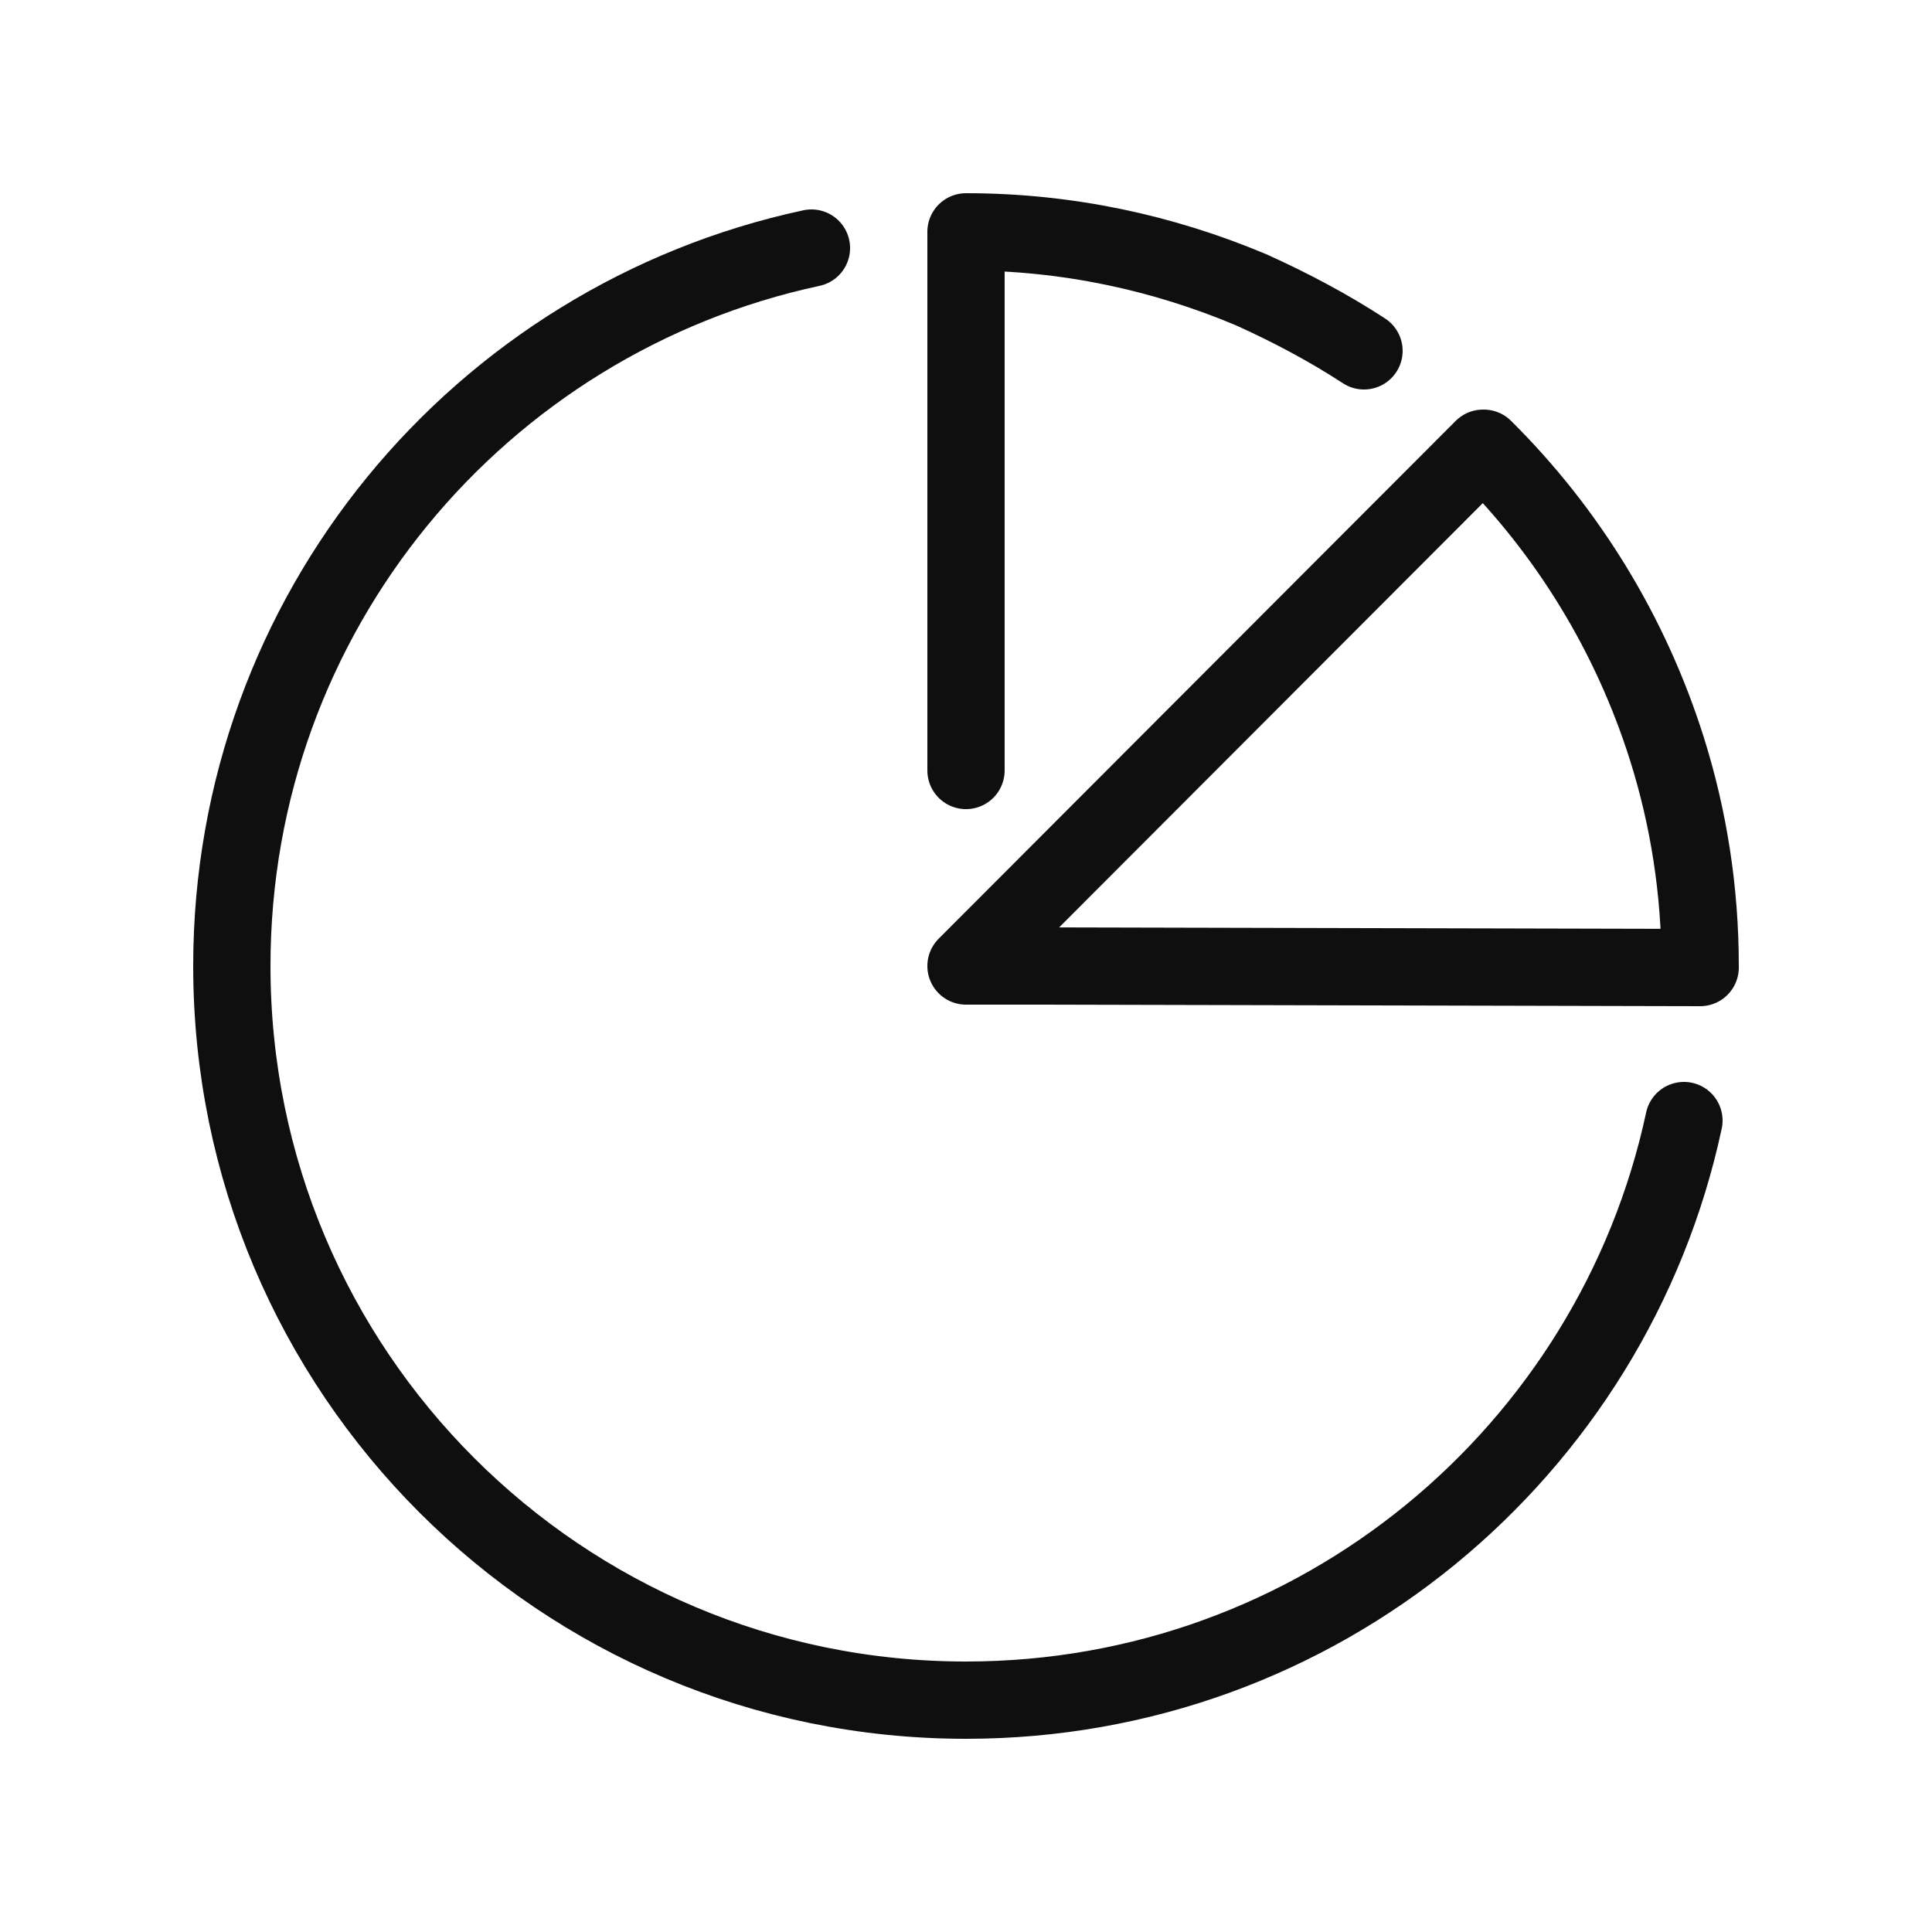
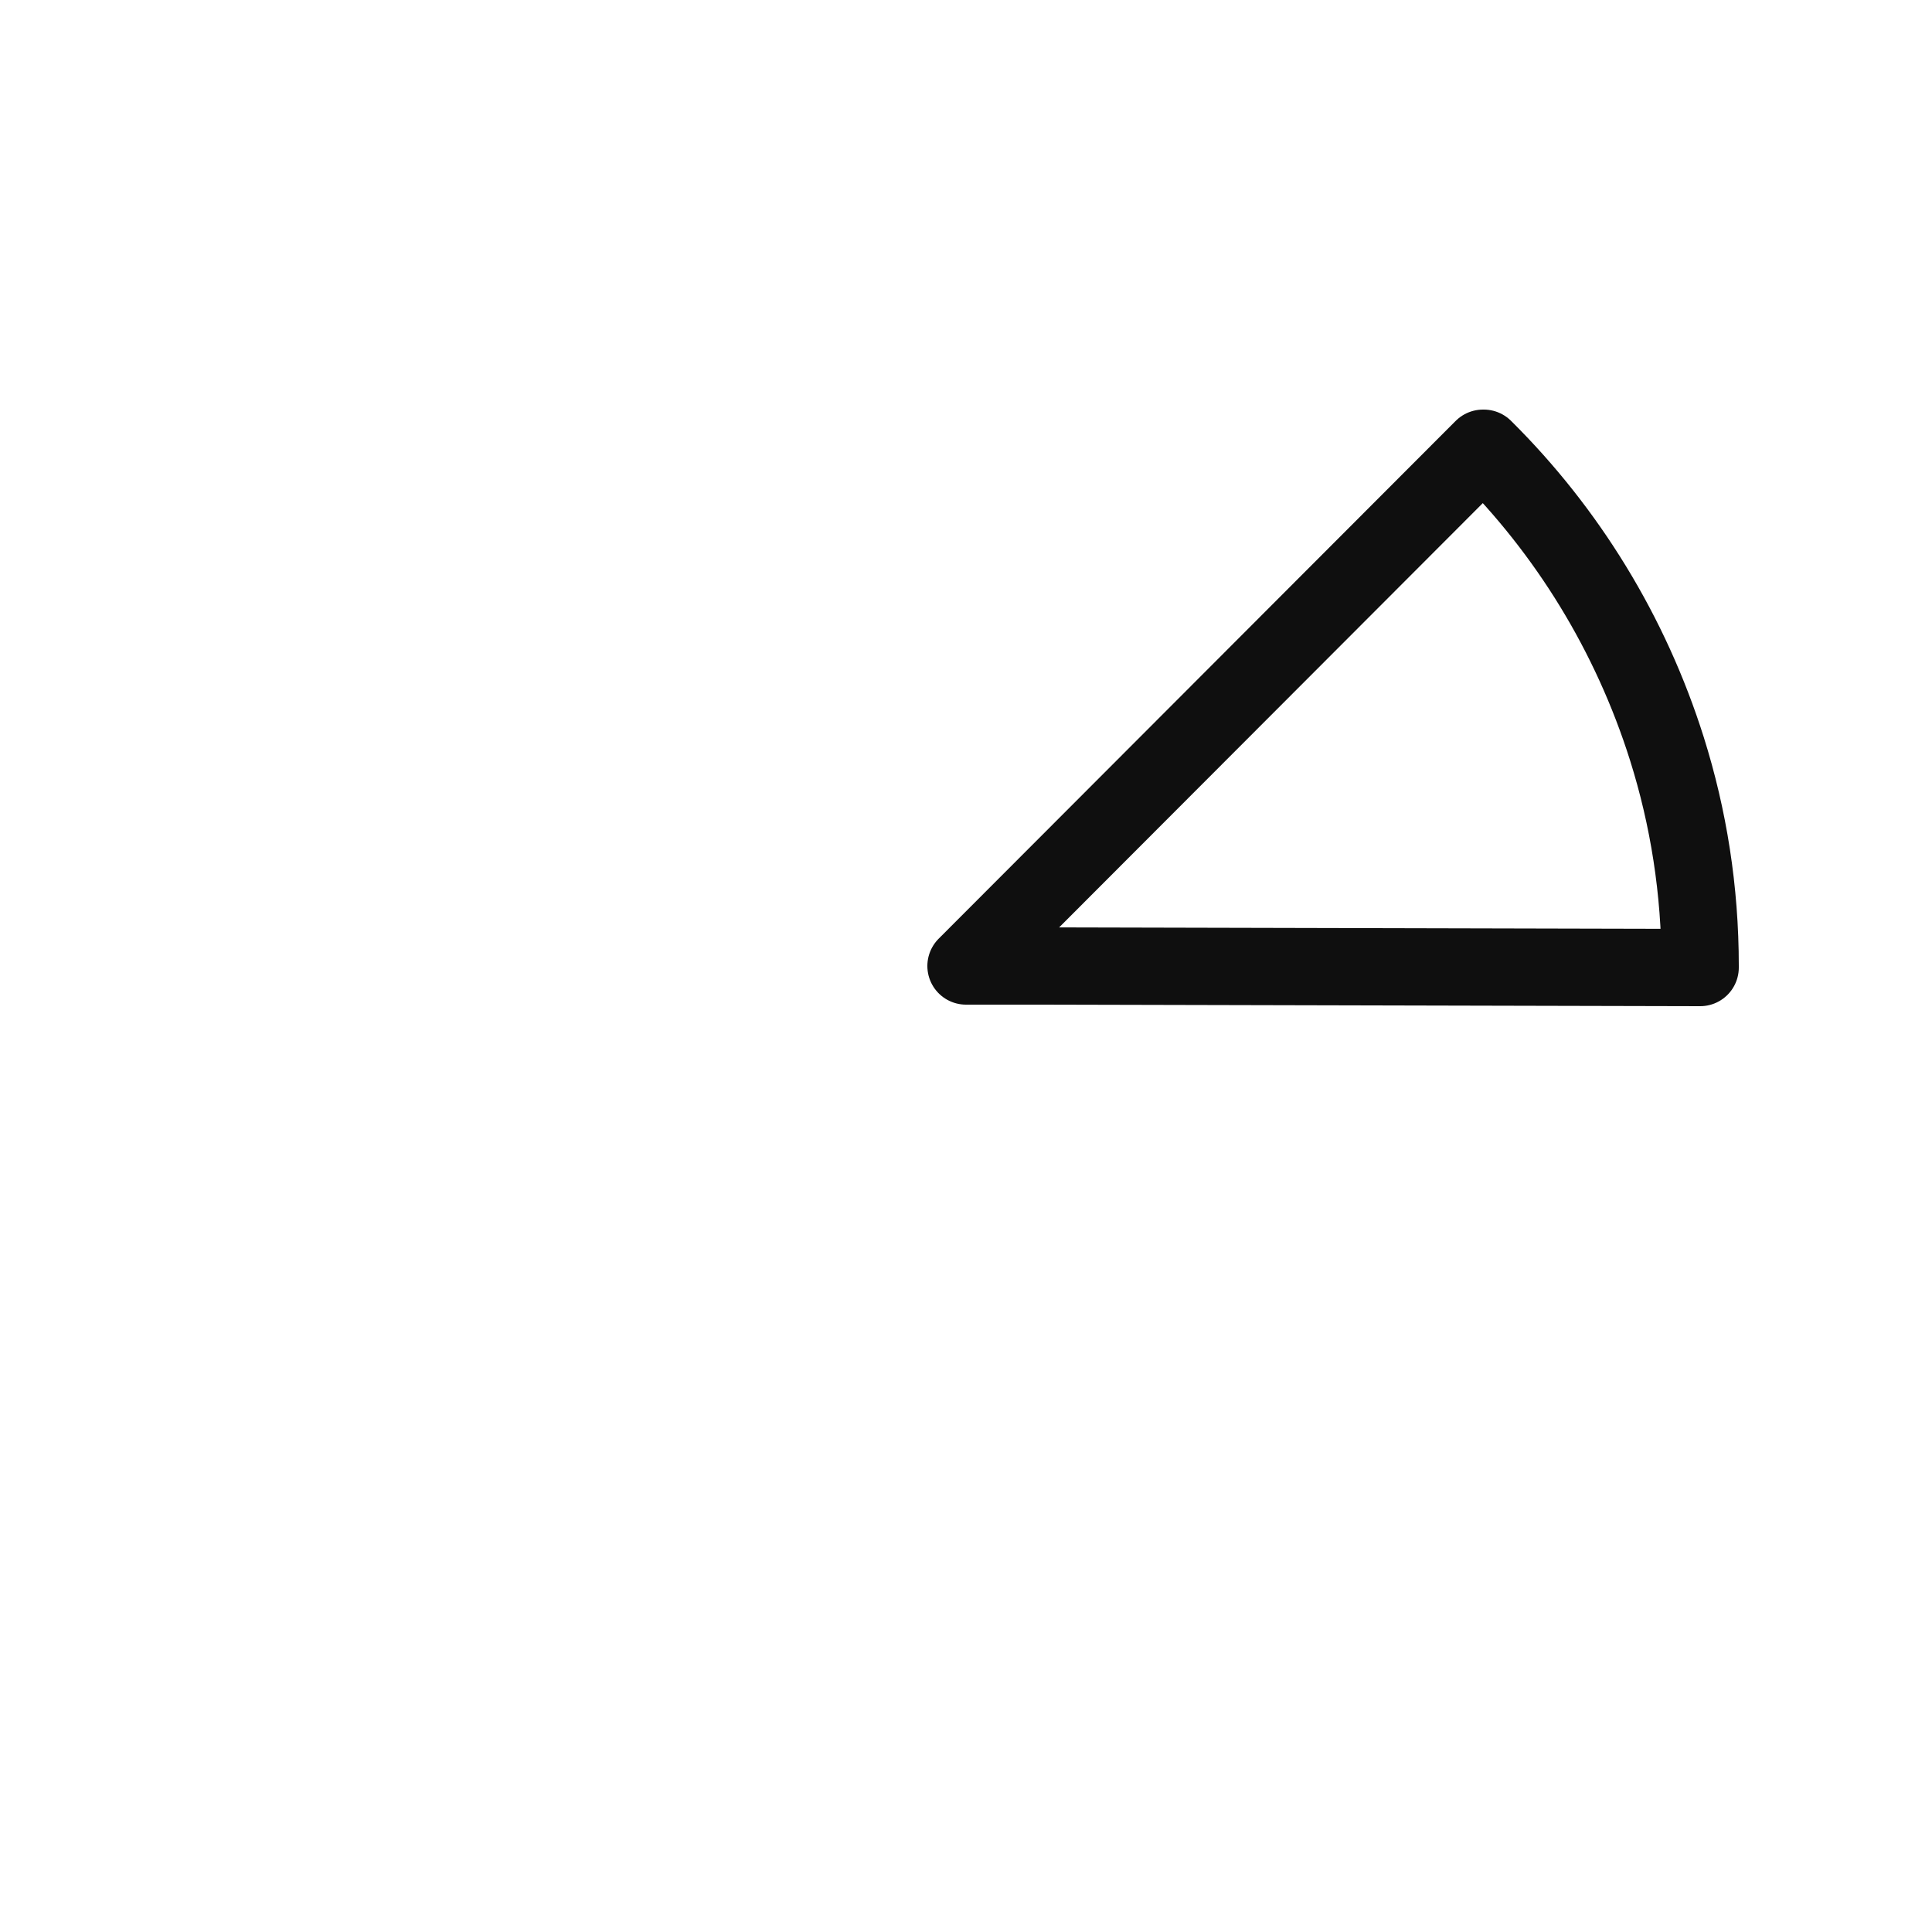
<svg xmlns="http://www.w3.org/2000/svg" width="800px" height="800px" viewBox="-0.5 0 25 25" fill="none">
-   <path d="M10 3.21C5.71 4.13 2.5 7.93 2.5 12.5C2.5 17.75 6.75 22 12 22C16.56 22 20.37 18.79 21.29 14.5" stroke="#0F0F0F" stroke-miterlimit="10" stroke-linecap="round" stroke-linejoin="round" />
-   <path d="M17.15 4.54C16.69 4.24 16.2 3.98 15.69 3.75C14.55 3.27 13.31 3 12 3V9.97" stroke="#0F0F0F" stroke-miterlimit="10" stroke-linecap="round" stroke-linejoin="round" />
  <path d="M21.07 9.69C20.6 8.2 19.78 6.87 18.7 5.8H18.69L12 12.5H13L21.5 12.52C21.5 12.51 21.5 12.51 21.5 12.5C21.5 11.52 21.35 10.58 21.07 9.69Z" stroke="#0F0F0F" stroke-miterlimit="10" stroke-linecap="round" stroke-linejoin="round" />
</svg>